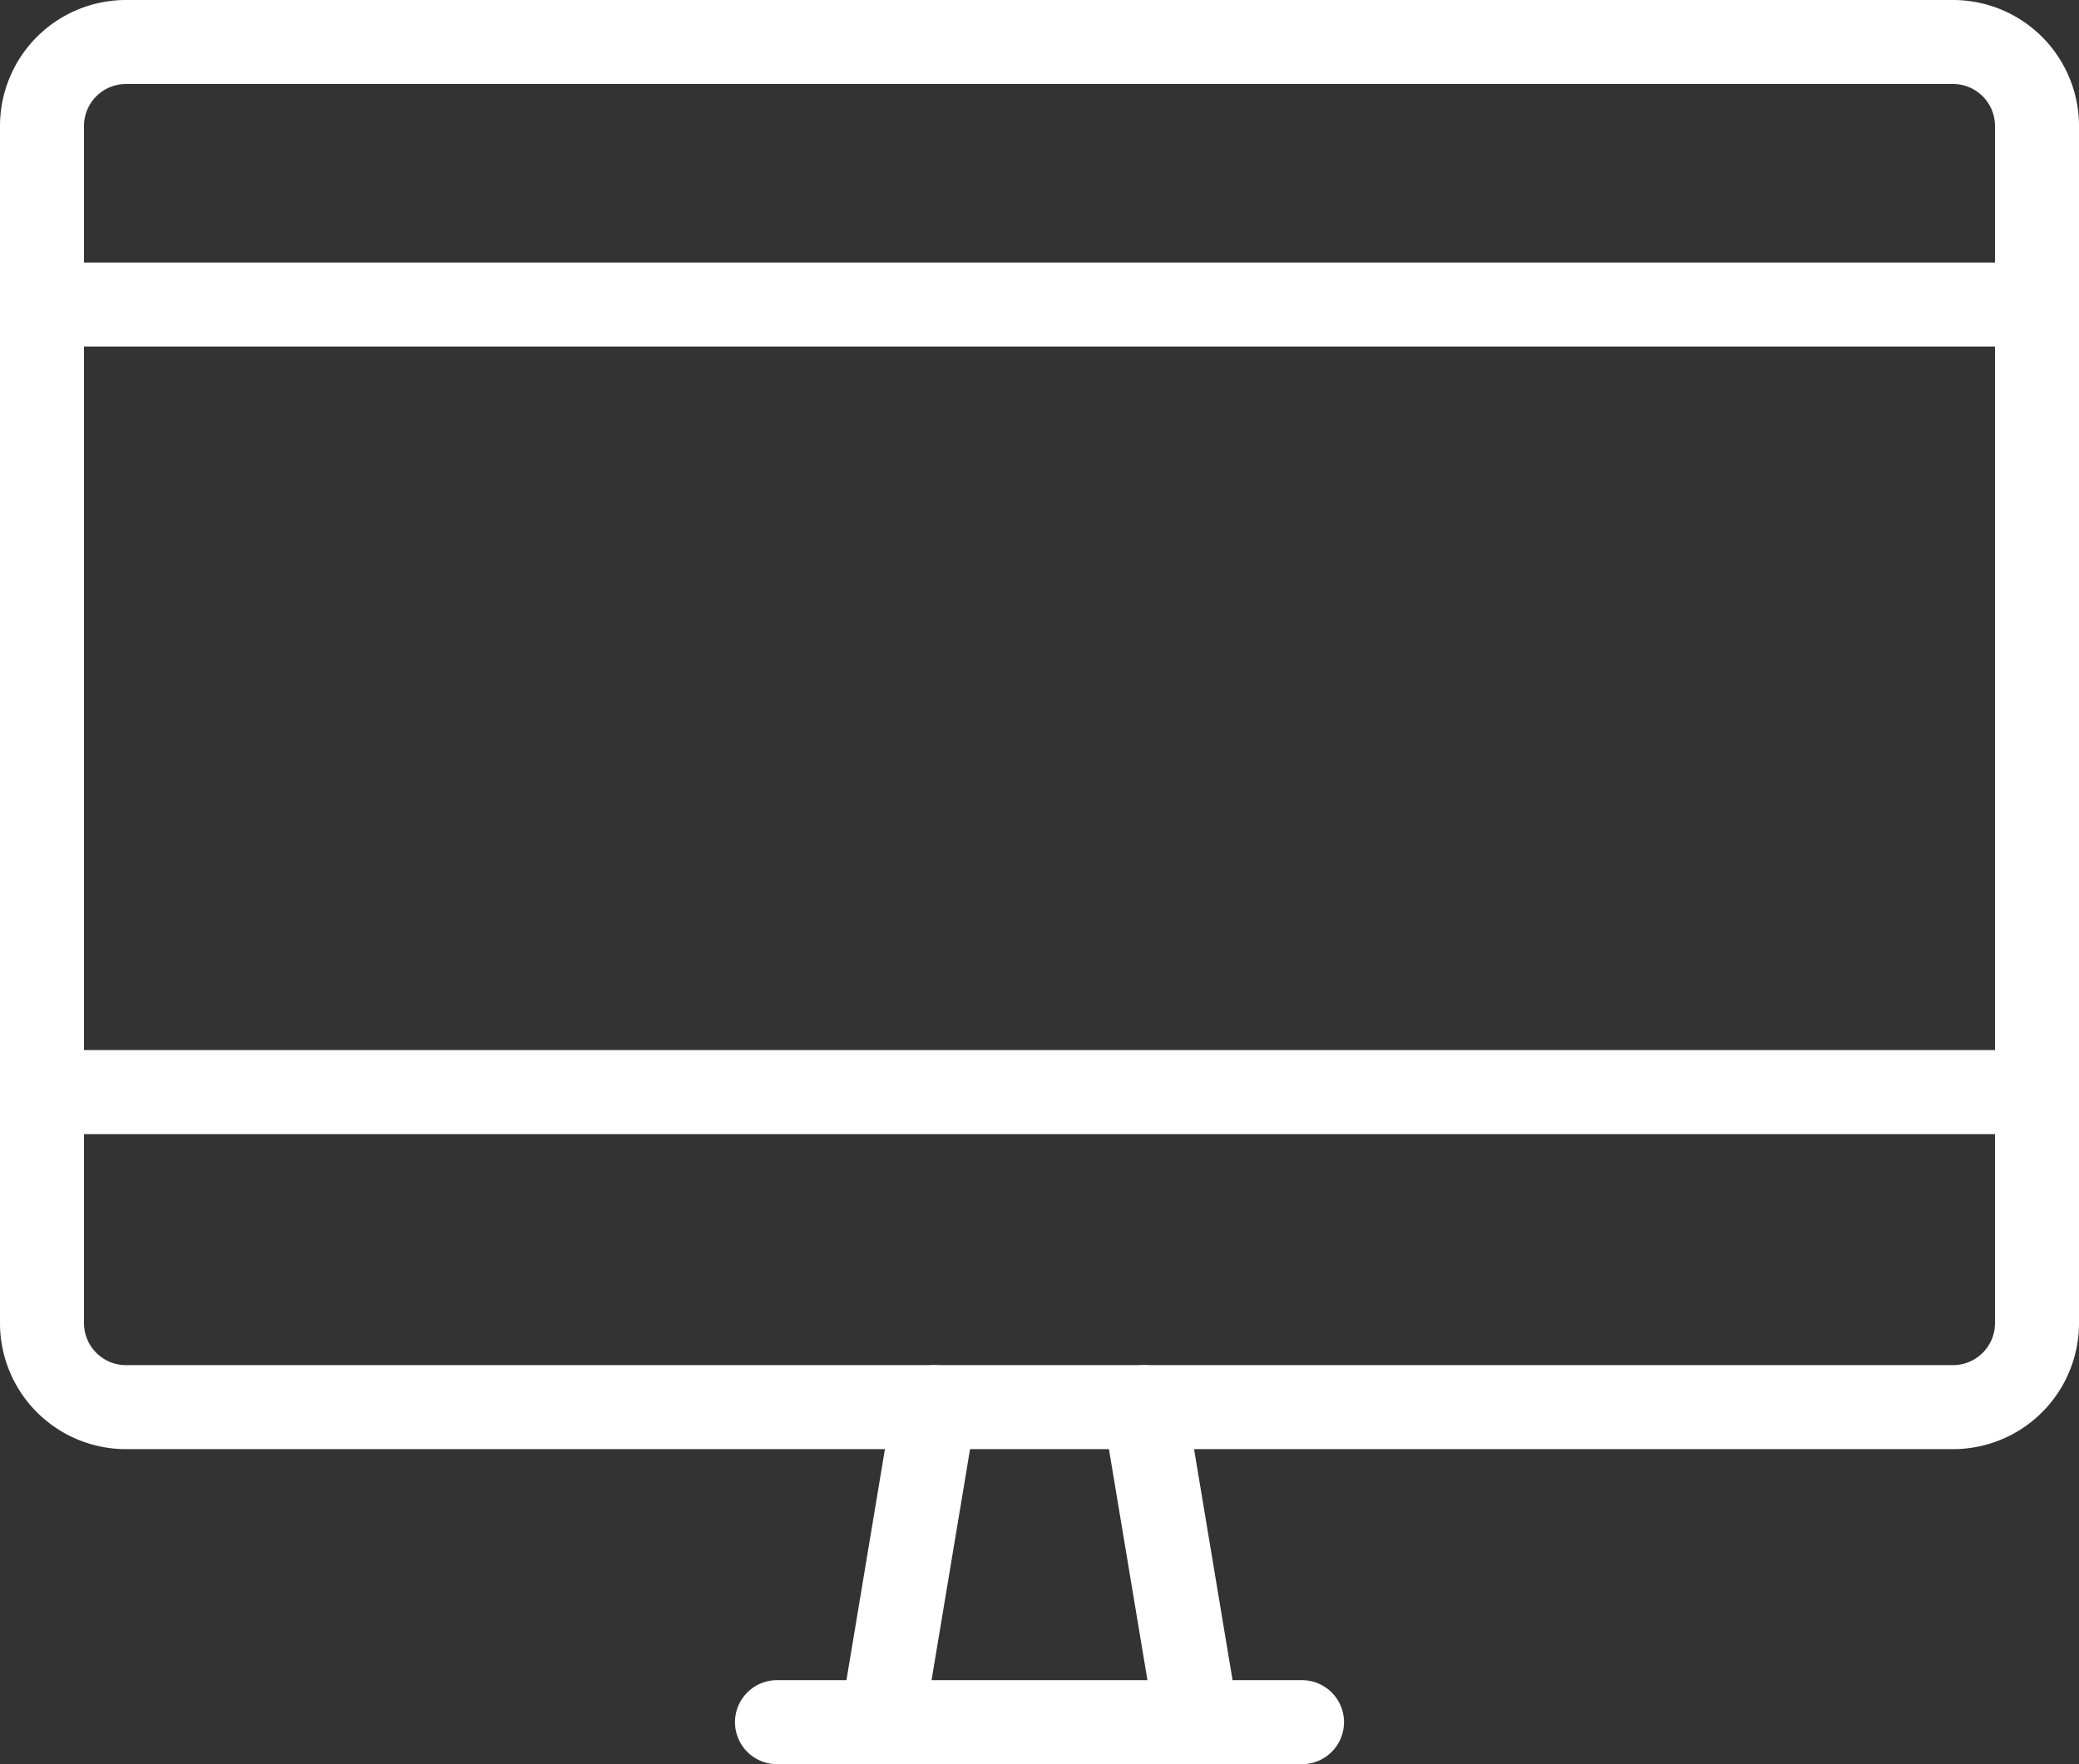
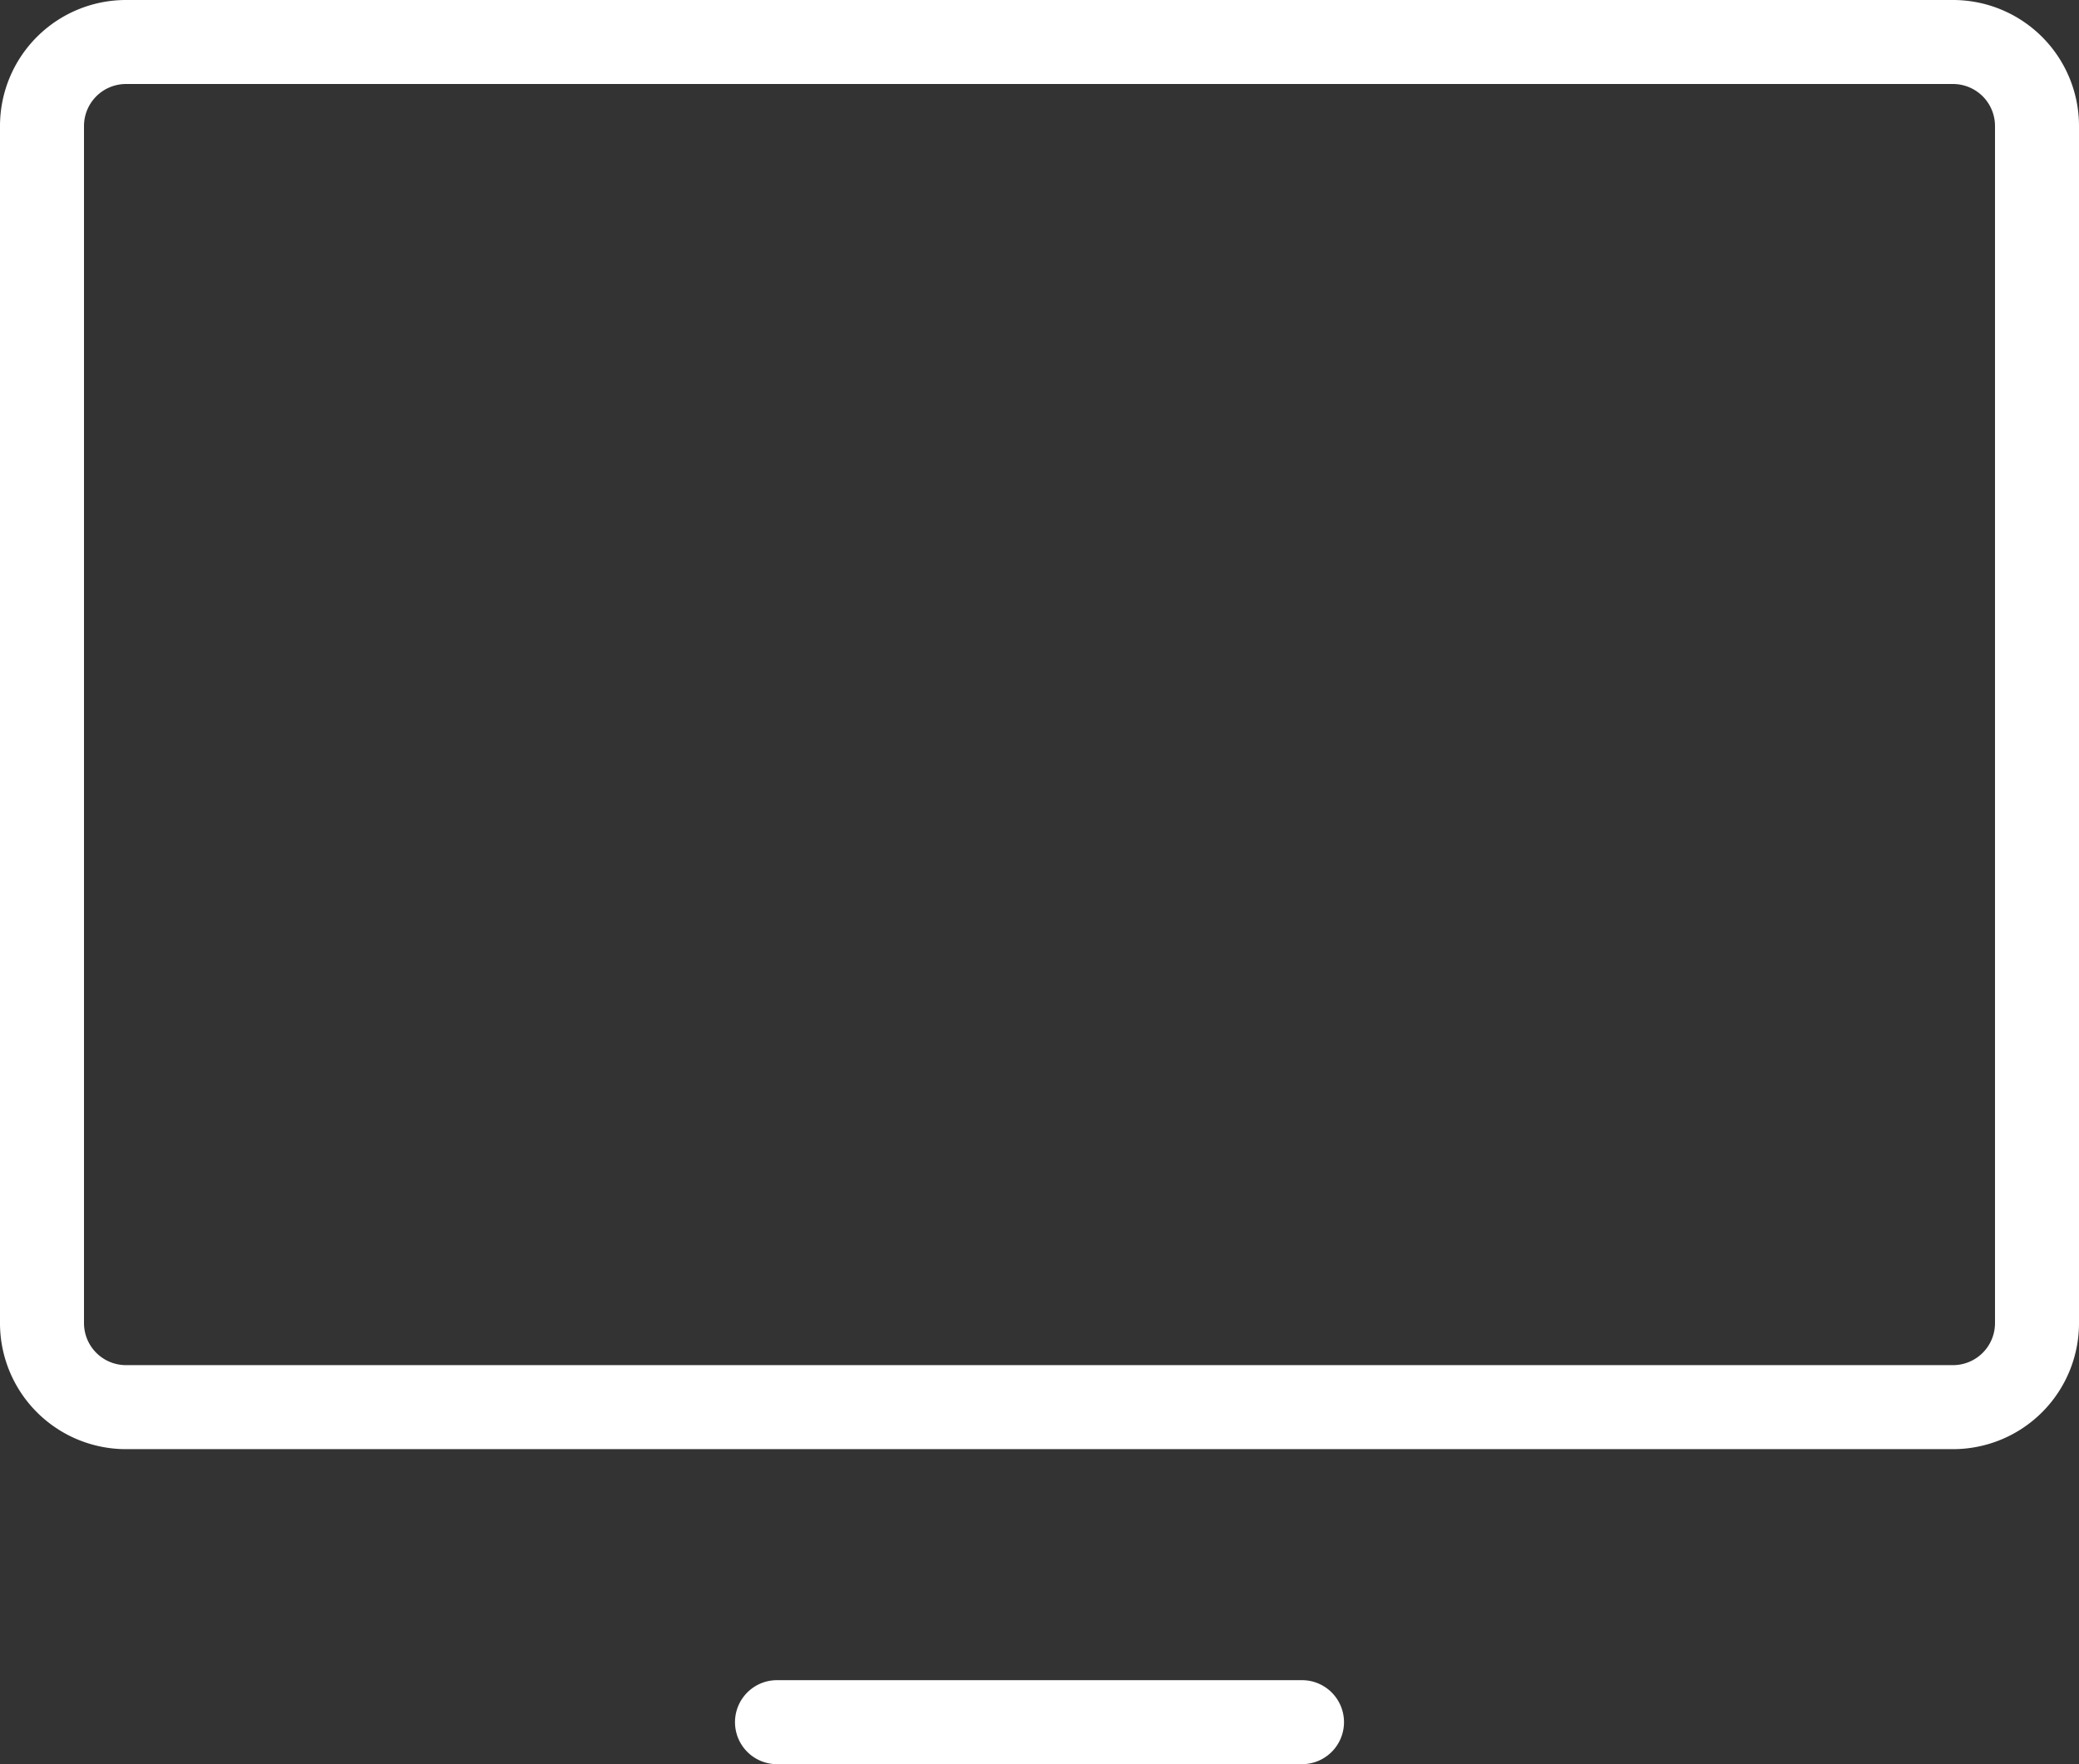
<svg xmlns="http://www.w3.org/2000/svg" width="49.5" height="42" viewBox="0 0 49.5 42">
  <rect x="0" y="0" width="49.5" height="42" fill="#333333" stroke="none" />
  <defs>
    <style>.cls-1{fill:#fff}</style>
  </defs>
  <g id="_1089_pc_h" data-name="1089_pc_h" transform="translate(-4 -7)">
-     <path id="線_58" data-name="線 58" class="cls-1" d="M0 8.5a1.007 1.007 0 01-.166-.014 1 1 0 01-.82-1.15l1.25-7.5a1 1 0 011.15-.822 1 1 0 01.822 1.15l-1.25 7.5A1 1 0 010 8.5z" transform="translate(25 40.5)" />
-     <path id="線_59" data-name="線 59" class="cls-1" d="M1.249 8.5a1 1 0 01-.985-.836l-1.25-7.5a1 1 0 01.822-1.15 1 1 0 011.15.822l1.25 7.5A1 1 0 011.249 8.5z" transform="translate(31.25 40.5)" />
    <path id="線_60" data-name="線 60" class="cls-1" d="M12.5 1H0a1 1 0 01-1-1 1 1 0 011-1h12.5a1 1 0 011 1 1 1 0 01-1 1z" transform="translate(22.5 48)" />
    <path id="長方形_382" data-name="長方形 382" class="cls-1" d="M2-1h43.5a3 3 0 013 3v28.5a3 3 0 01-3 3H2a3 3 0 01-3-3V2a3 3 0 013-3zm43.5 32.5a1 1 0 001-1V2a1 1 0 00-1-1H2a1 1 0 00-1 1v28.5a1 1 0 001 1z" transform="translate(5 8)" />
-     <path id="線_61" data-name="線 61" class="cls-1" d="M47.5 1H0a1 1 0 01-1-1 1 1 0 011-1h47.5a1 1 0 011 1 1 1 0 01-1 1z" transform="translate(5 14.25)" />
-     <path id="線_62" data-name="線 62" class="cls-1" d="M47.5 1H0a1 1 0 01-1-1 1 1 0 011-1h47.5a1 1 0 011 1 1 1 0 01-1 1z" transform="translate(5 33)" />
  </g>
</svg>